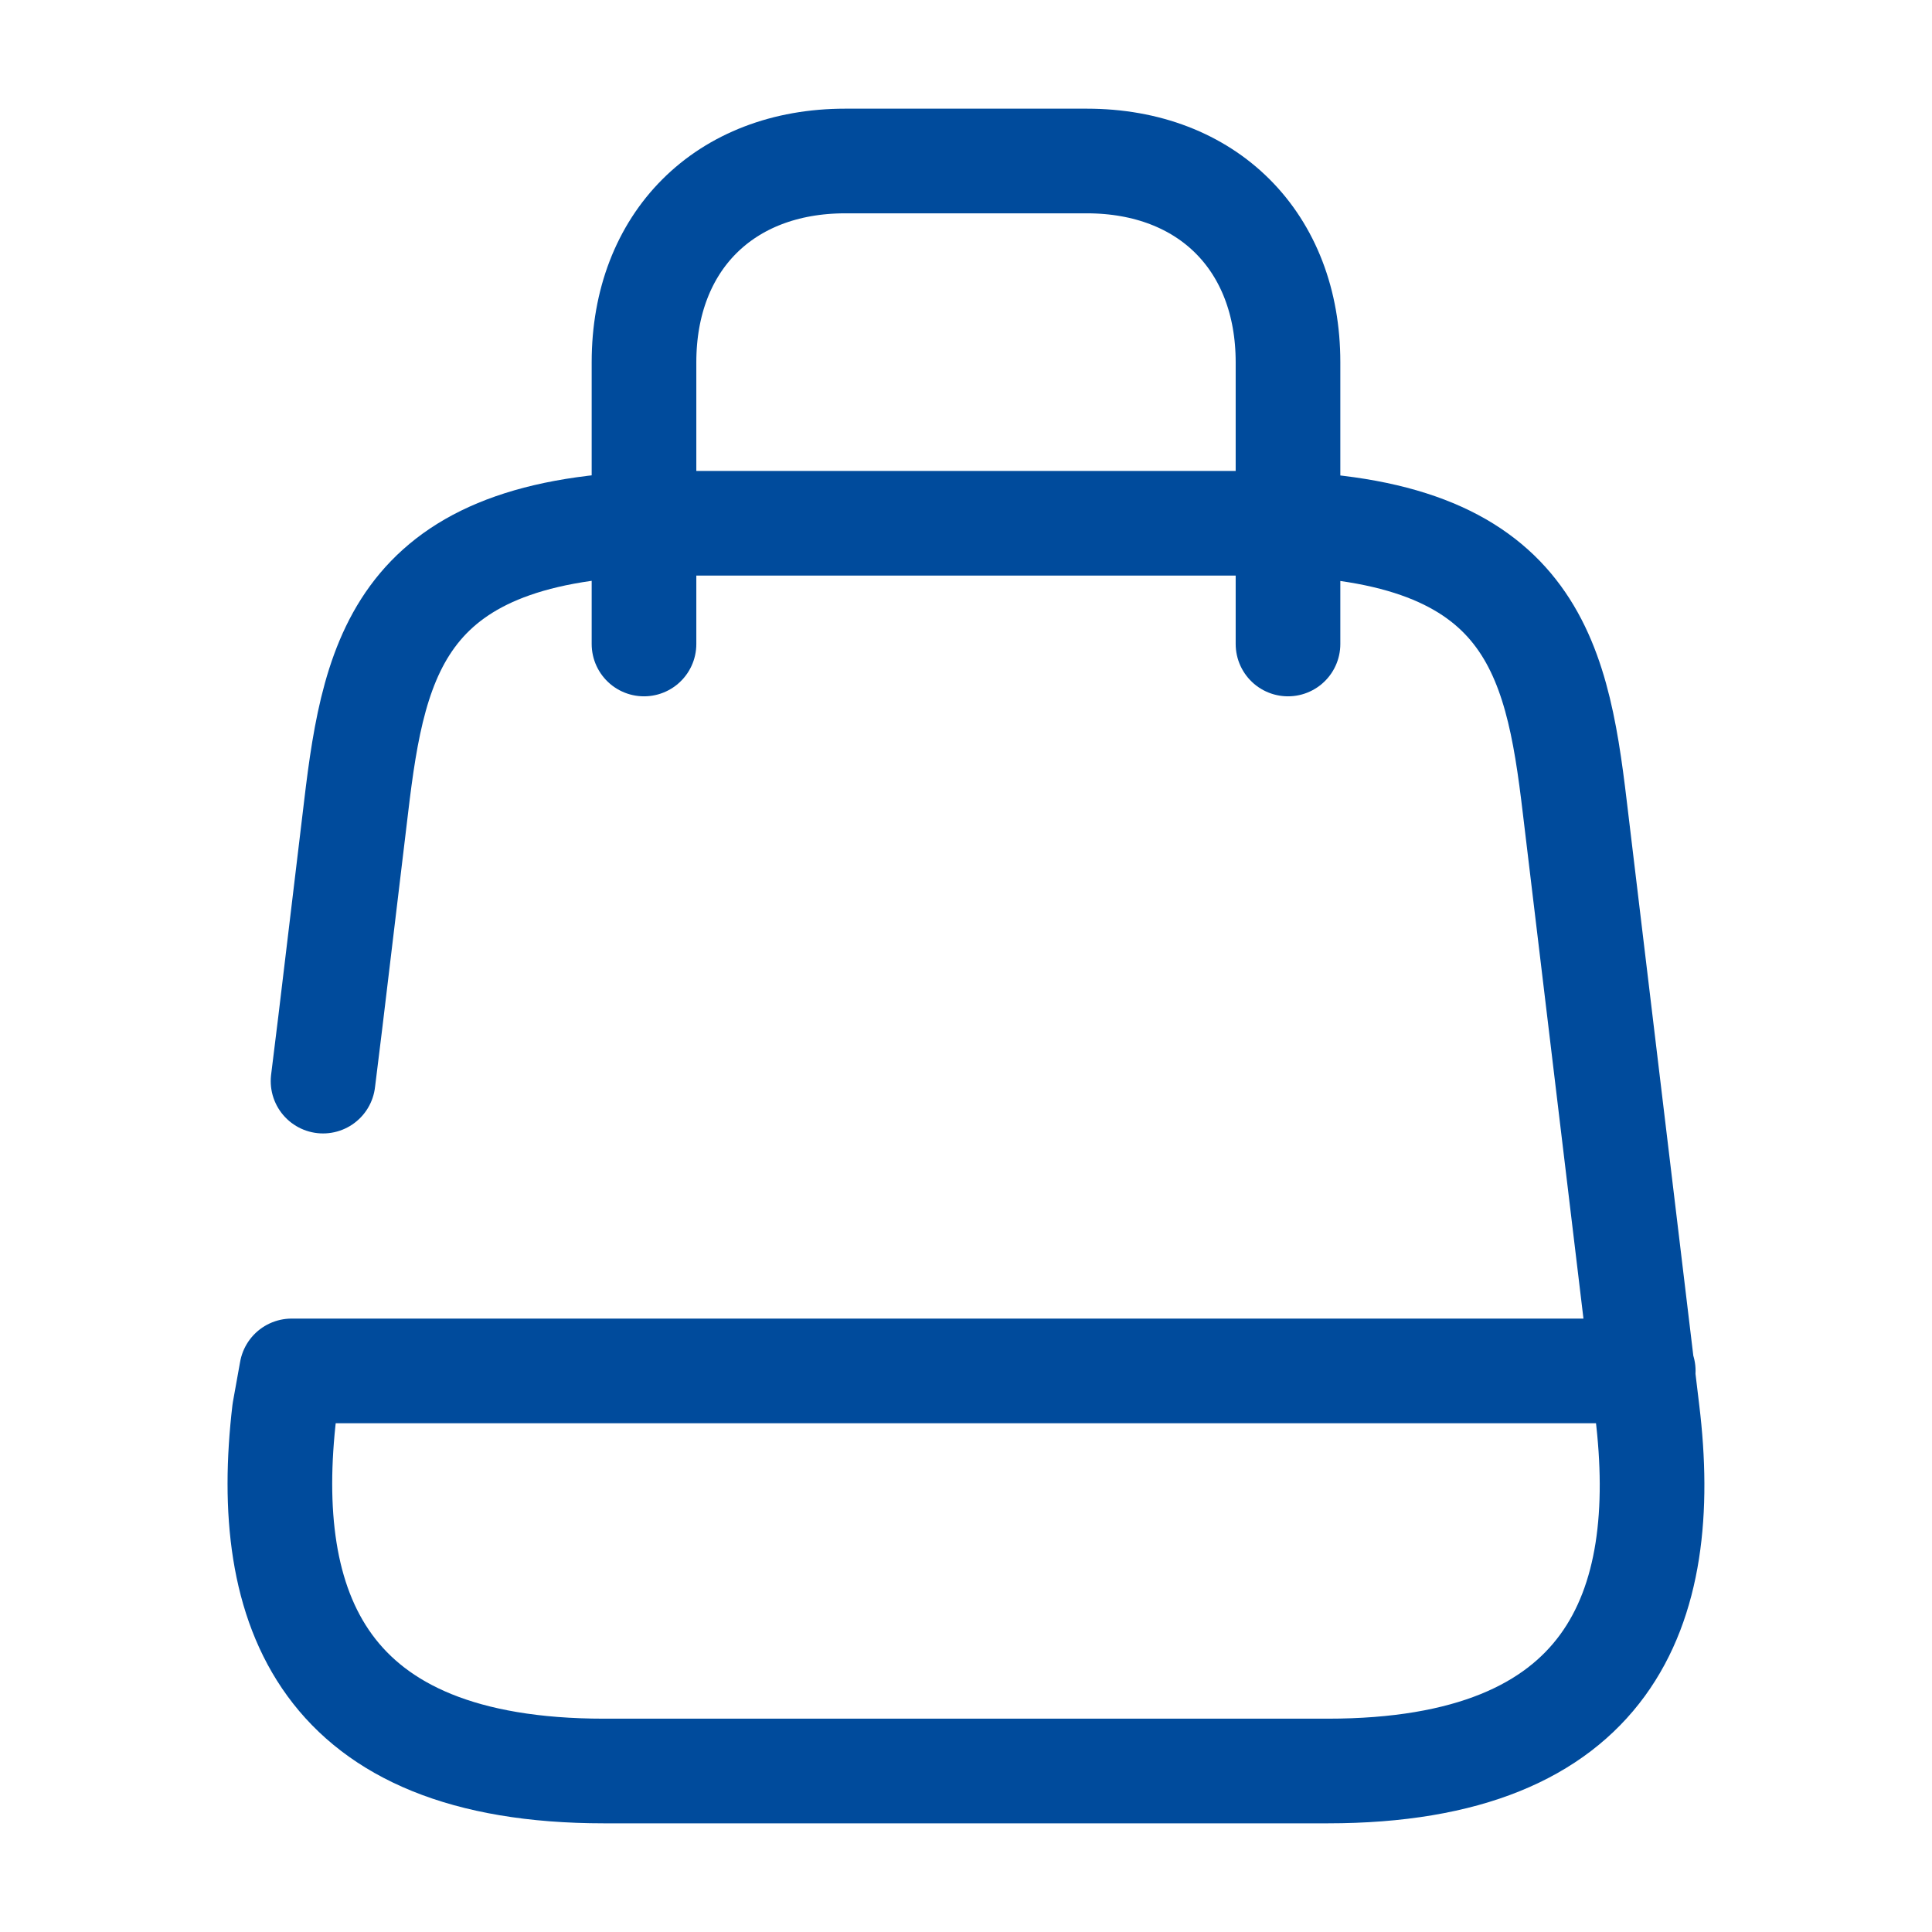
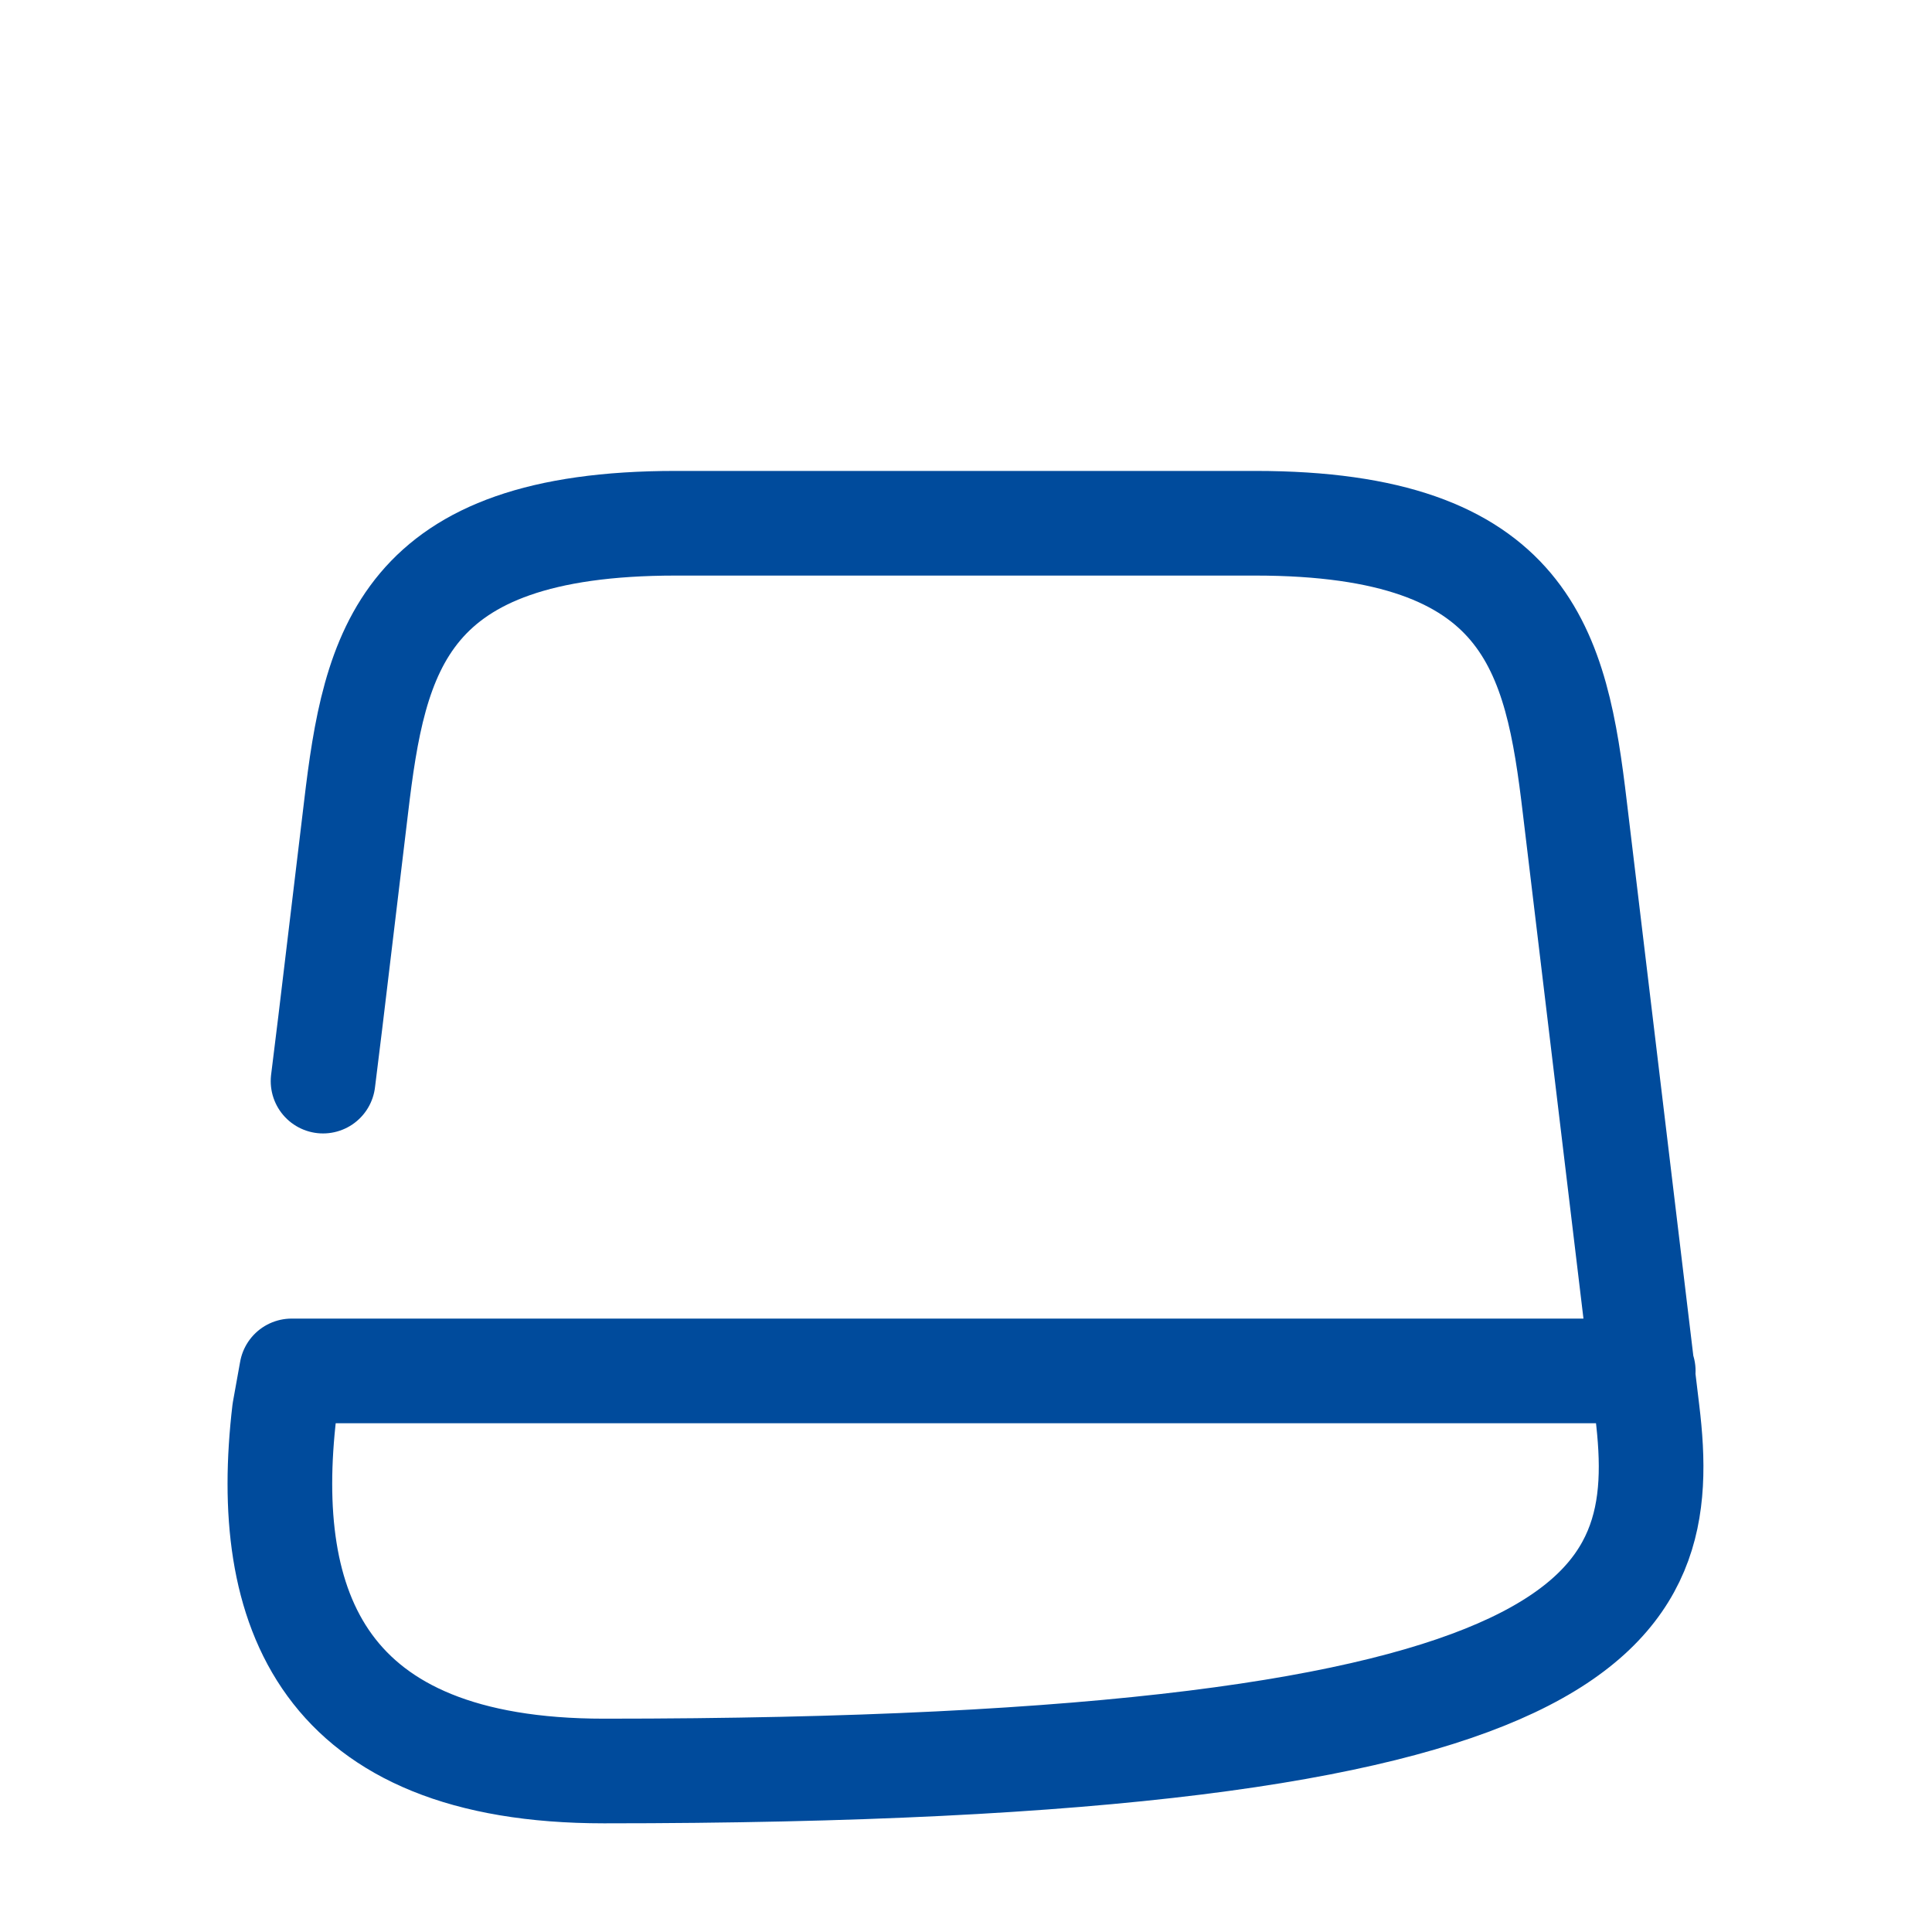
<svg xmlns="http://www.w3.org/2000/svg" width="24" height="24" viewBox="0 0 24 24" fill="none">
-   <path d="M20.413 17.03H3.623L3.533 17.53C3.243 19.99 4.003 22 7.503 22H16.493C20.003 22 20.763 19.99 20.463 17.53L19.563 10.03C19.333 8.09 18.993 6.5 15.593 6.5H8.393C4.993 6.5 4.653 8.09 4.423 10.03L4.103 12.7L4.013 13.43" stroke="#004B9C" stroke-width="1.3" stroke-linecap="round" stroke-linejoin="round" />
-   <path d="M8 8V4.5C8 3 9 2 10.5 2H13.5C15 2 16 3 16 4.5V8" stroke="#004B9C" stroke-width="1.3" stroke-linecap="round" stroke-linejoin="round" />
+   <path d="M20.413 17.03H3.623L3.533 17.53C3.243 19.99 4.003 22 7.503 22C20.003 22 20.763 19.99 20.463 17.53L19.563 10.03C19.333 8.09 18.993 6.5 15.593 6.5H8.393C4.993 6.5 4.653 8.09 4.423 10.03L4.103 12.7L4.013 13.43" stroke="#004B9C" stroke-width="1.3" stroke-linecap="round" stroke-linejoin="round" />
</svg>